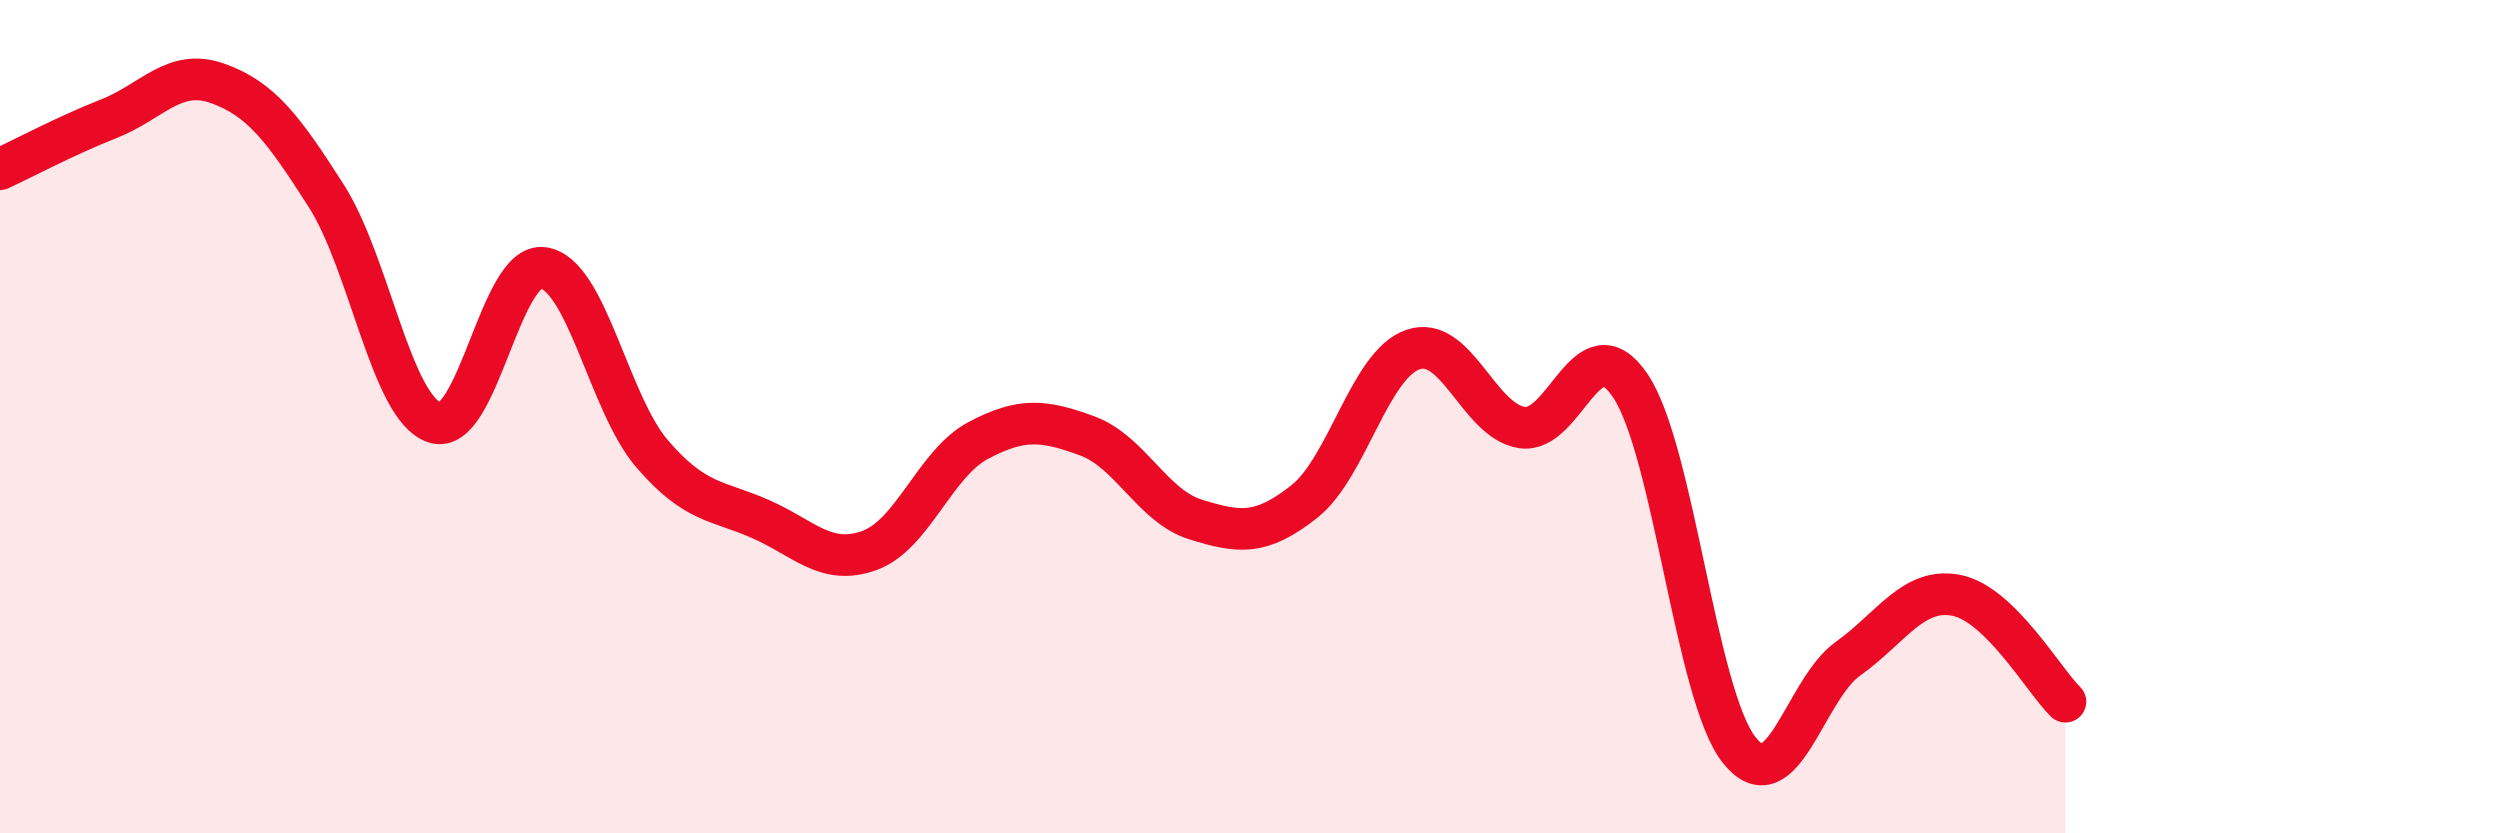
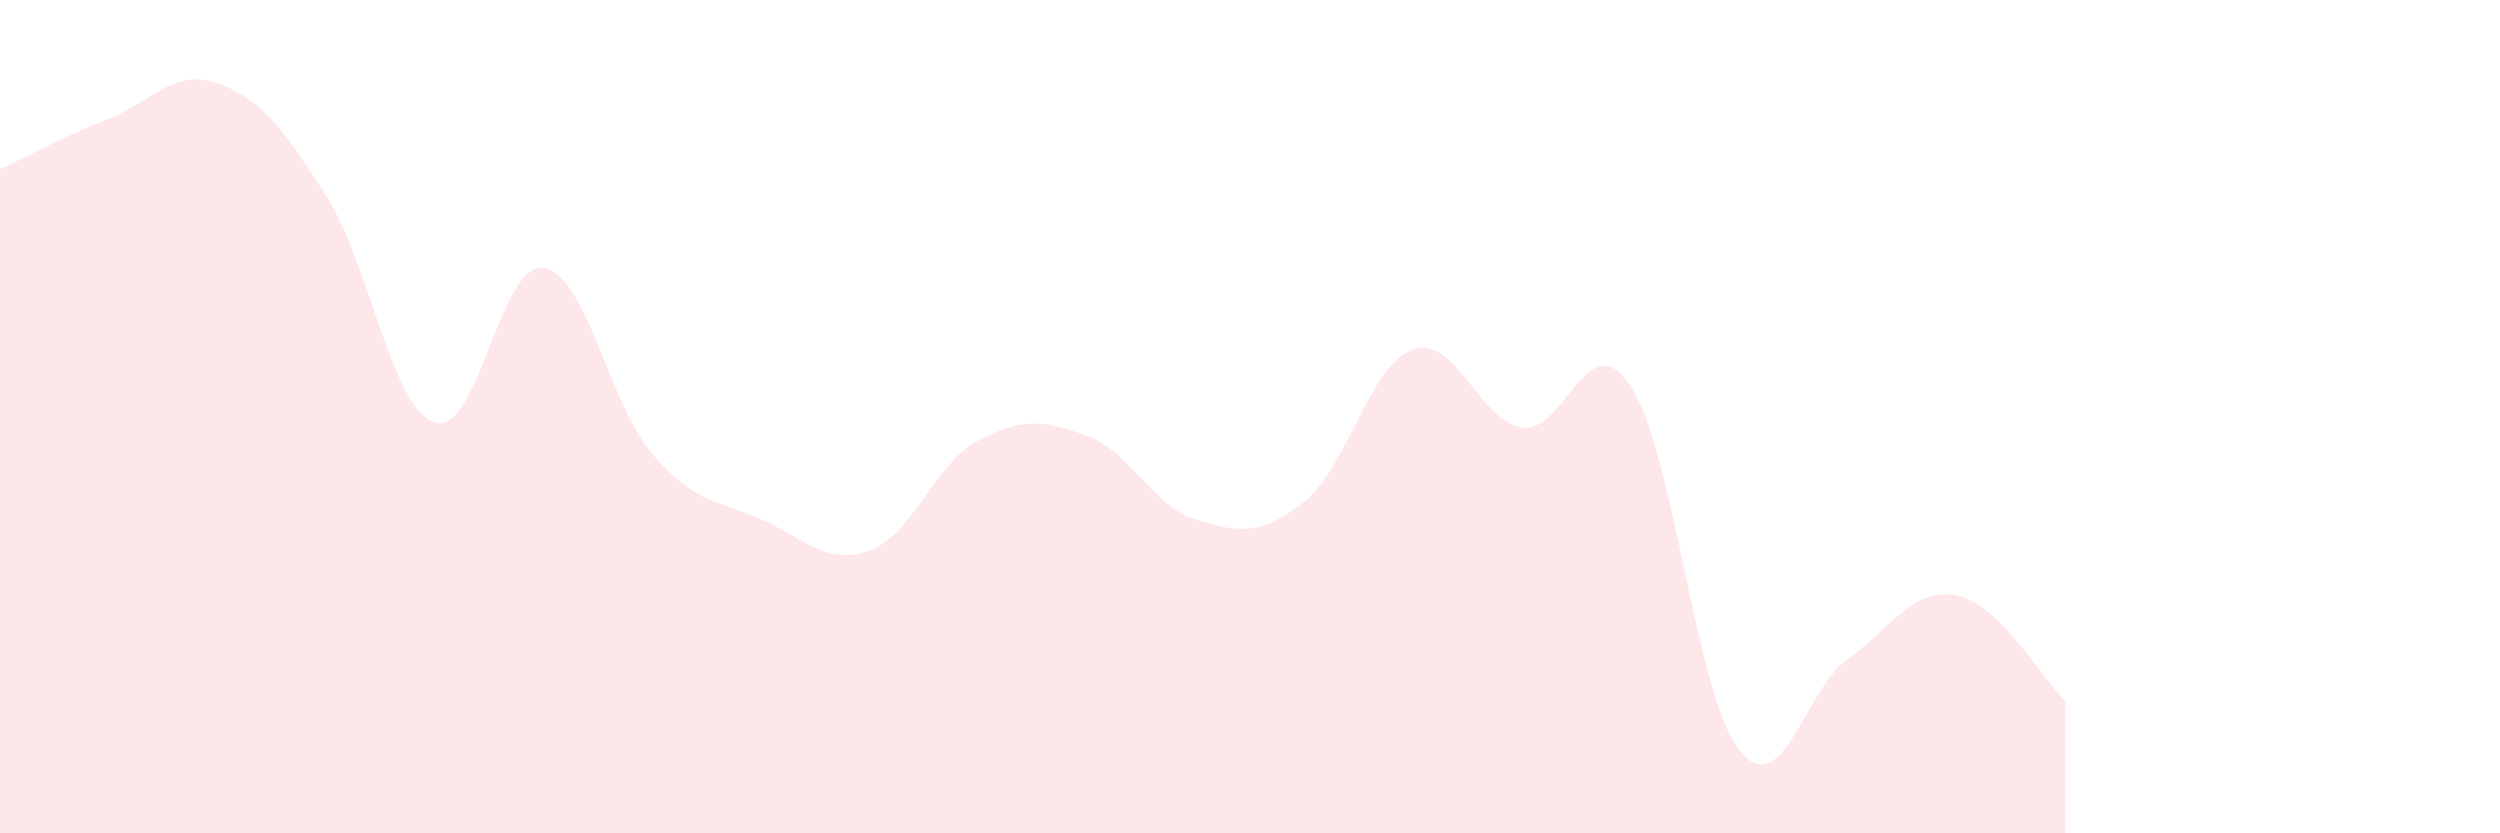
<svg xmlns="http://www.w3.org/2000/svg" width="60" height="20" viewBox="0 0 60 20">
  <path d="M 0,4.06 C 0.52,3.82 1.57,3.26 2.61,2.85 C 3.65,2.44 4.18,1.63 5.22,2 C 6.26,2.37 6.79,3.07 7.83,4.7 C 8.87,6.33 9.39,9.79 10.43,10.14 C 11.47,10.49 12,6.28 13.04,6.43 C 14.08,6.58 14.61,9.68 15.65,10.89 C 16.69,12.1 17.22,12 18.26,12.46 C 19.3,12.92 19.83,13.59 20.87,13.21 C 21.91,12.83 22.44,11.12 23.48,10.57 C 24.52,10.02 25.05,10.08 26.09,10.46 C 27.13,10.84 27.66,12.15 28.7,12.47 C 29.74,12.79 30.26,12.86 31.3,12.04 C 32.34,11.22 32.87,8.75 33.91,8.39 C 34.95,8.03 35.48,10.09 36.52,10.26 C 37.56,10.43 38.09,7.71 39.13,9.26 C 40.17,10.81 40.7,16.69 41.74,18 C 42.78,19.31 43.31,16.55 44.35,15.81 C 45.39,15.07 45.92,14.08 46.96,14.29 C 48,14.5 49.05,16.33 49.57,16.84L49.57 20L0 20Z" fill="#EB0A25" opacity="0.1" stroke-linecap="round" stroke-linejoin="round" />
-   <path d="M 0,4.06 C 0.52,3.82 1.57,3.26 2.61,2.85 C 3.65,2.44 4.18,1.63 5.22,2 C 6.26,2.37 6.79,3.07 7.83,4.7 C 8.87,6.33 9.39,9.79 10.43,10.14 C 11.47,10.49 12,6.28 13.04,6.43 C 14.08,6.58 14.61,9.68 15.65,10.89 C 16.69,12.1 17.22,12 18.26,12.46 C 19.3,12.92 19.83,13.59 20.87,13.21 C 21.91,12.83 22.44,11.12 23.48,10.57 C 24.52,10.02 25.05,10.08 26.09,10.46 C 27.13,10.84 27.66,12.15 28.7,12.47 C 29.74,12.79 30.26,12.86 31.3,12.04 C 32.34,11.22 32.87,8.75 33.91,8.39 C 34.95,8.03 35.48,10.09 36.52,10.26 C 37.56,10.43 38.09,7.71 39.13,9.26 C 40.17,10.81 40.7,16.69 41.74,18 C 42.78,19.31 43.31,16.55 44.35,15.81 C 45.39,15.07 45.92,14.08 46.96,14.29 C 48,14.5 49.05,16.33 49.57,16.84" stroke="#EB0A25" stroke-width="1" fill="none" stroke-linecap="round" stroke-linejoin="round" />
</svg>